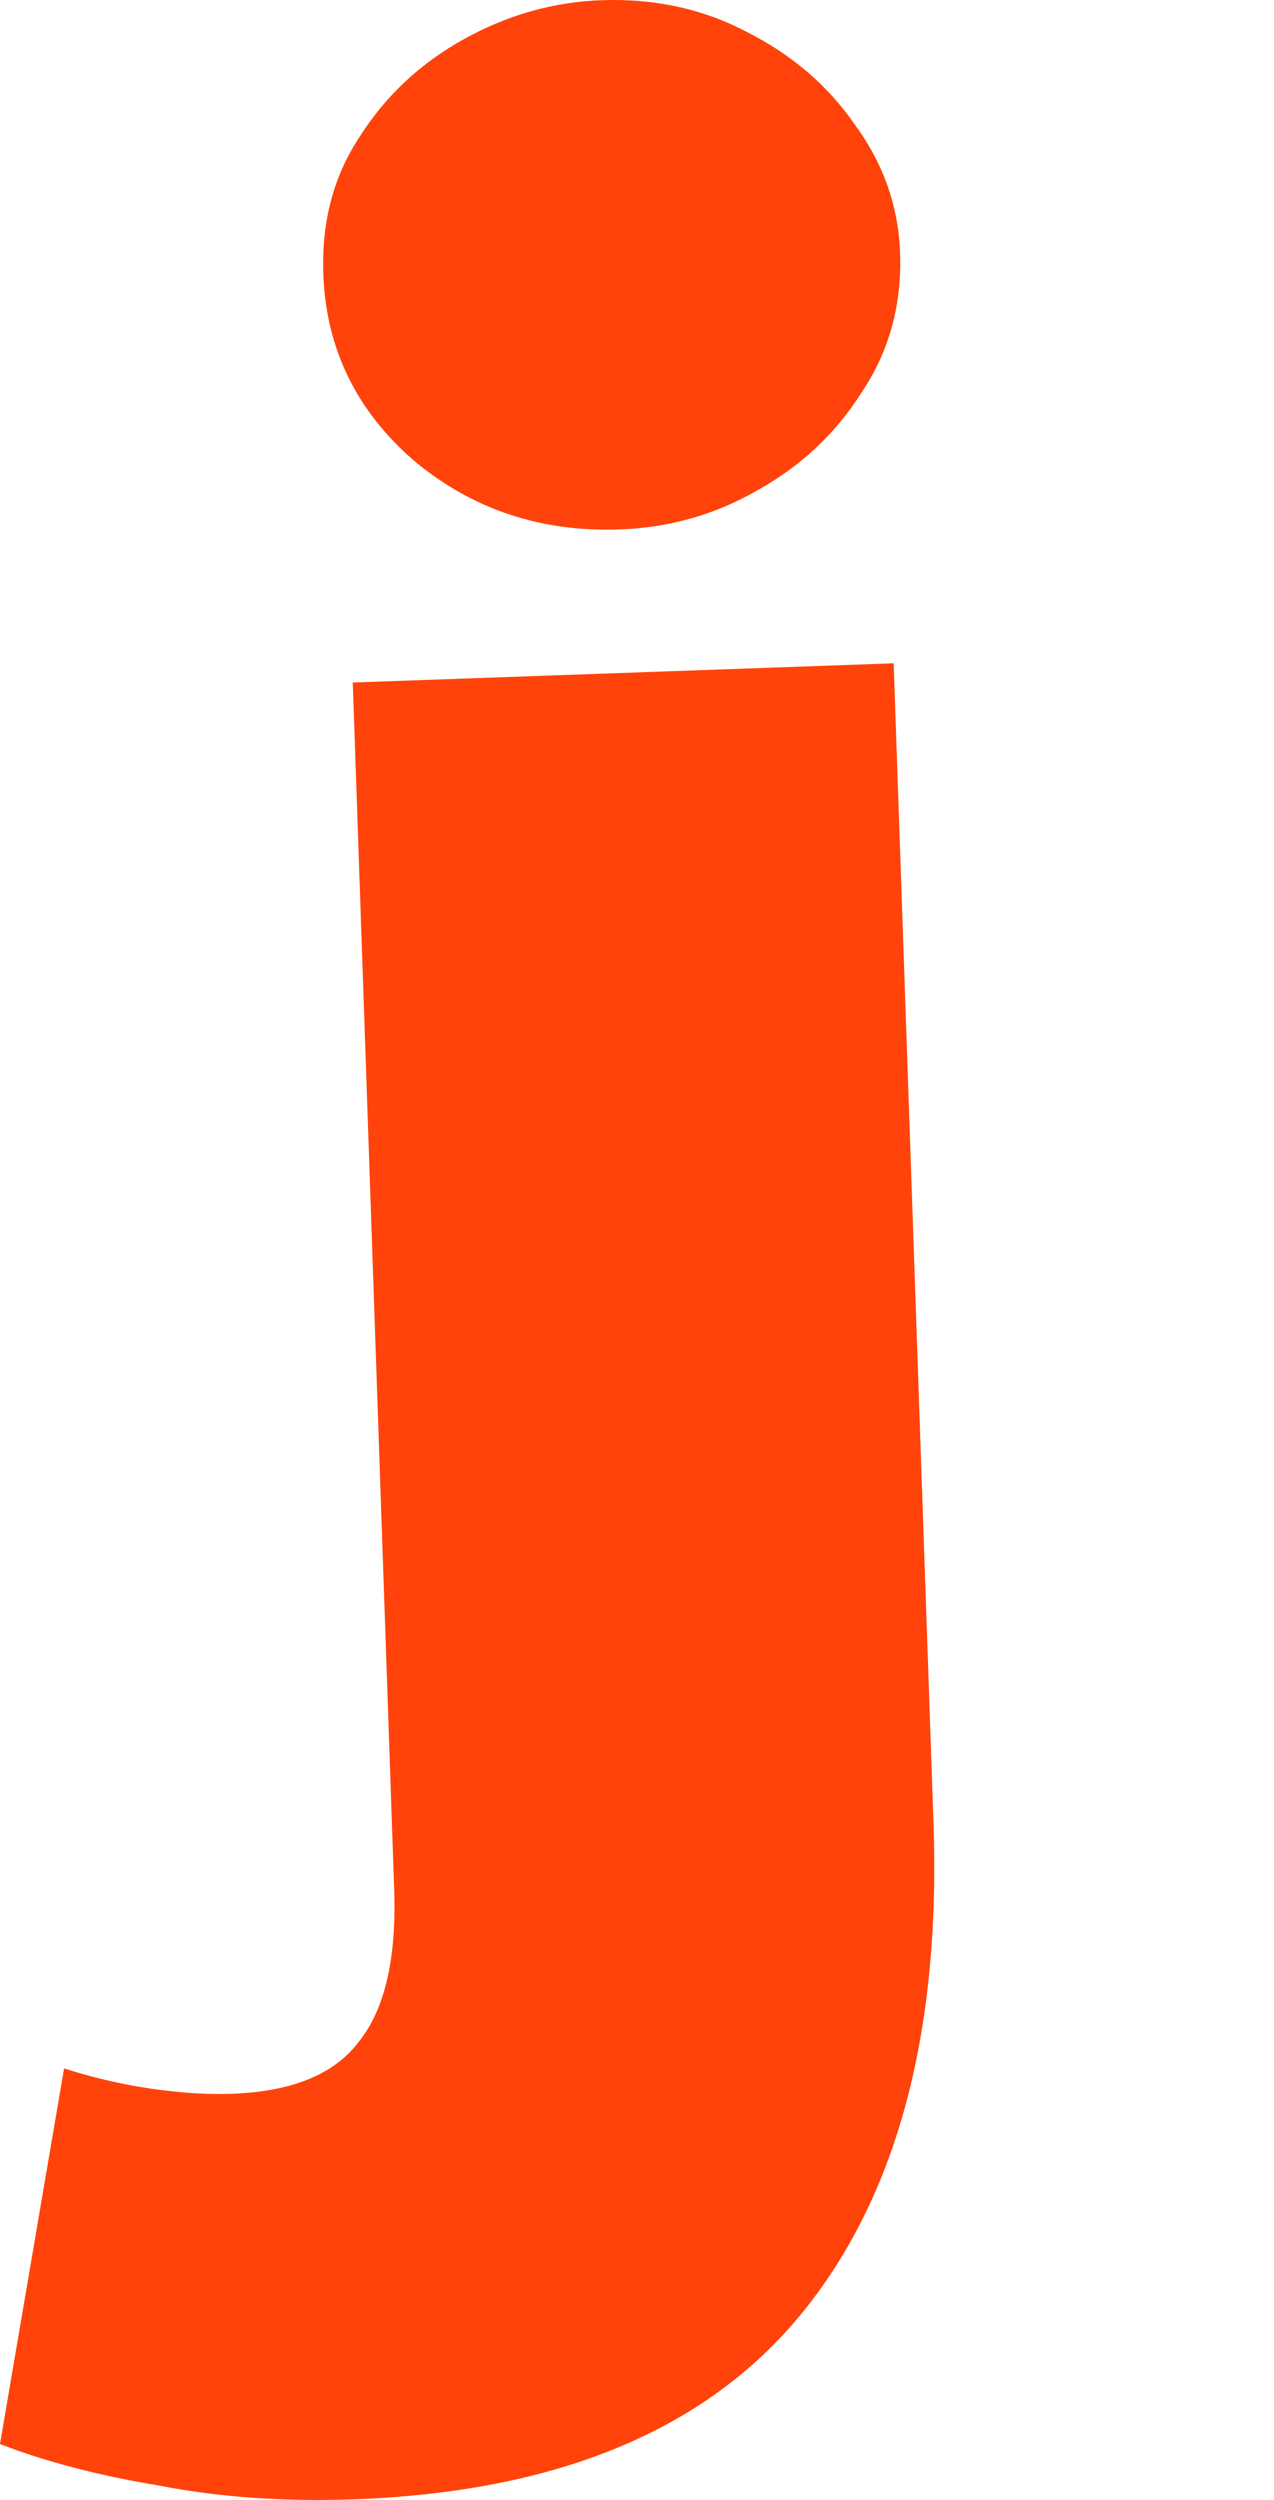
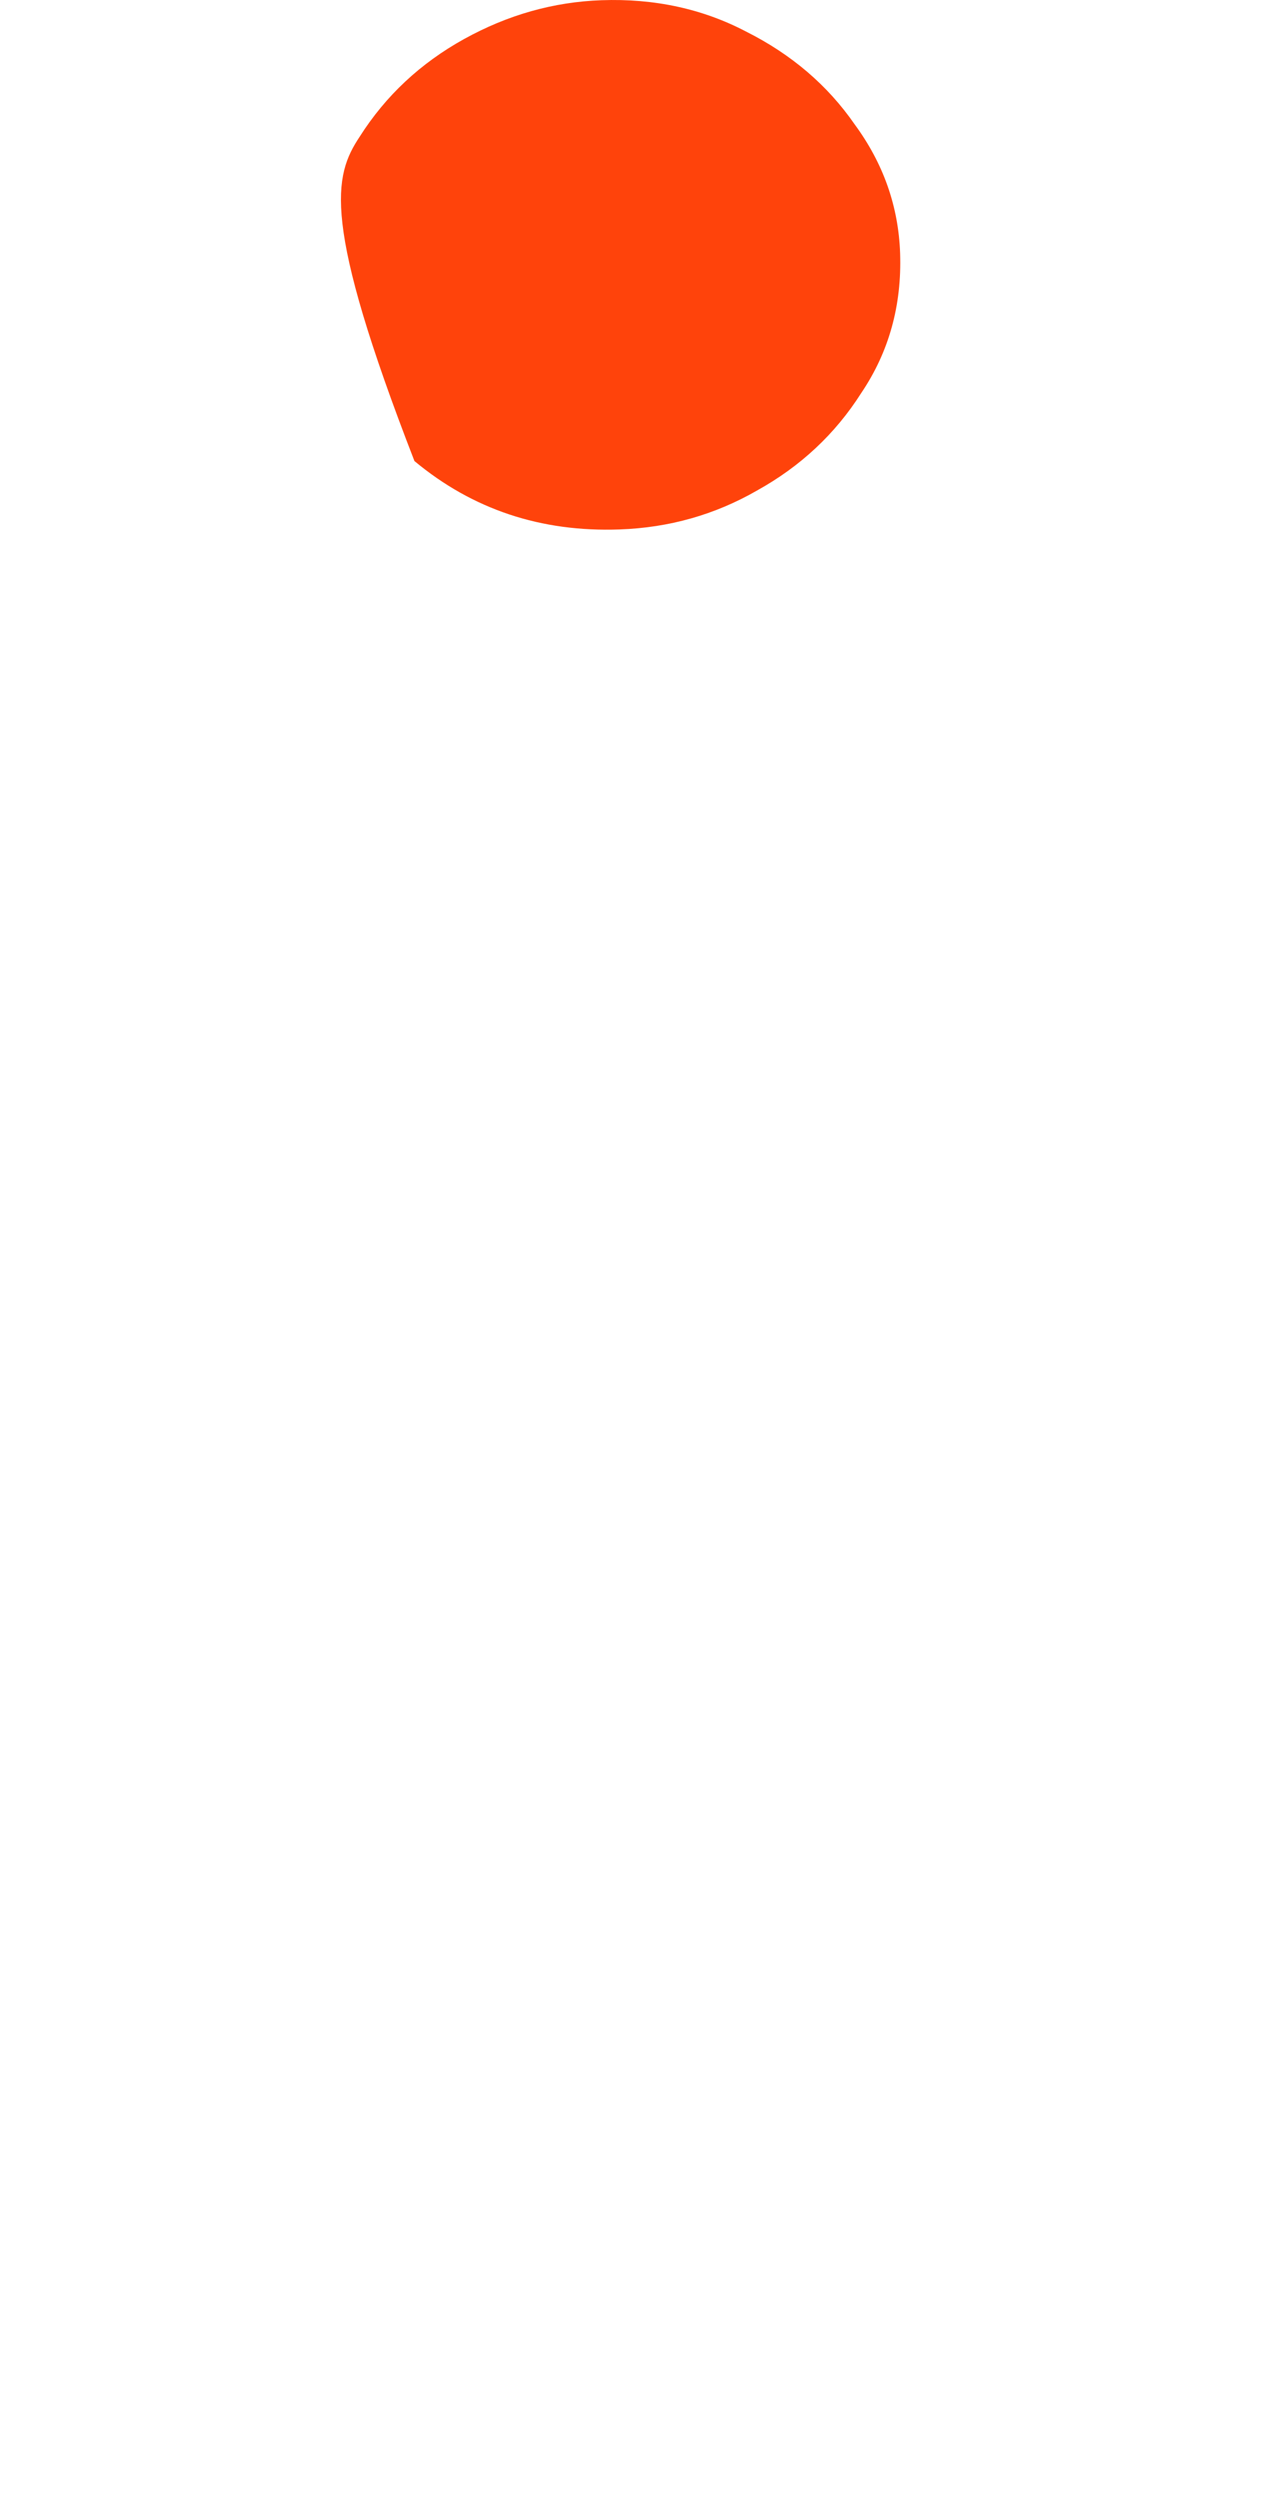
<svg xmlns="http://www.w3.org/2000/svg" width="51" height="100" viewBox="0 0 51 100" fill="none">
-   <path d="M37.37 72.941C37.658 81.354 35.896 87.89 32.083 92.55C28.27 97.21 22.293 99.685 14.152 99.974C11.347 100.074 8.738 99.887 6.324 99.416C3.913 99.015 1.805 98.462 0 97.761L2.565 82.738C3.742 83.114 4.917 83.385 6.087 83.553C7.257 83.72 8.322 83.786 9.28 83.752C11.674 83.667 13.363 82.981 14.346 81.693C15.397 80.403 15.876 78.367 15.78 75.586L14.122 27.301L35.775 26.532L37.37 72.941Z" fill="#FF430B" />
-   <path d="M24.075 0.009C26.195 -0.067 28.128 0.352 29.871 1.265C31.683 2.175 33.131 3.411 34.212 4.973C35.361 6.533 35.968 8.253 36.033 10.13C36.104 12.216 35.586 14.079 34.478 15.719C33.438 17.357 32.044 18.659 30.296 19.626C28.617 20.59 26.785 21.108 24.802 21.178C21.655 21.29 18.918 20.378 16.591 18.442C14.262 16.437 13.045 13.939 12.943 10.95C12.871 8.865 13.356 7.037 14.398 5.469C15.437 3.831 16.832 2.528 18.579 1.561C20.327 0.594 22.159 0.077 24.075 0.009Z" fill="#FF430B" />
+   <path d="M24.075 0.009C26.195 -0.067 28.128 0.352 29.871 1.265C31.683 2.175 33.131 3.411 34.212 4.973C35.361 6.533 35.968 8.253 36.033 10.13C36.104 12.216 35.586 14.079 34.478 15.719C33.438 17.357 32.044 18.659 30.296 19.626C28.617 20.59 26.785 21.108 24.802 21.178C21.655 21.29 18.918 20.378 16.591 18.442C12.871 8.865 13.356 7.037 14.398 5.469C15.437 3.831 16.832 2.528 18.579 1.561C20.327 0.594 22.159 0.077 24.075 0.009Z" fill="#FF430B" />
</svg>